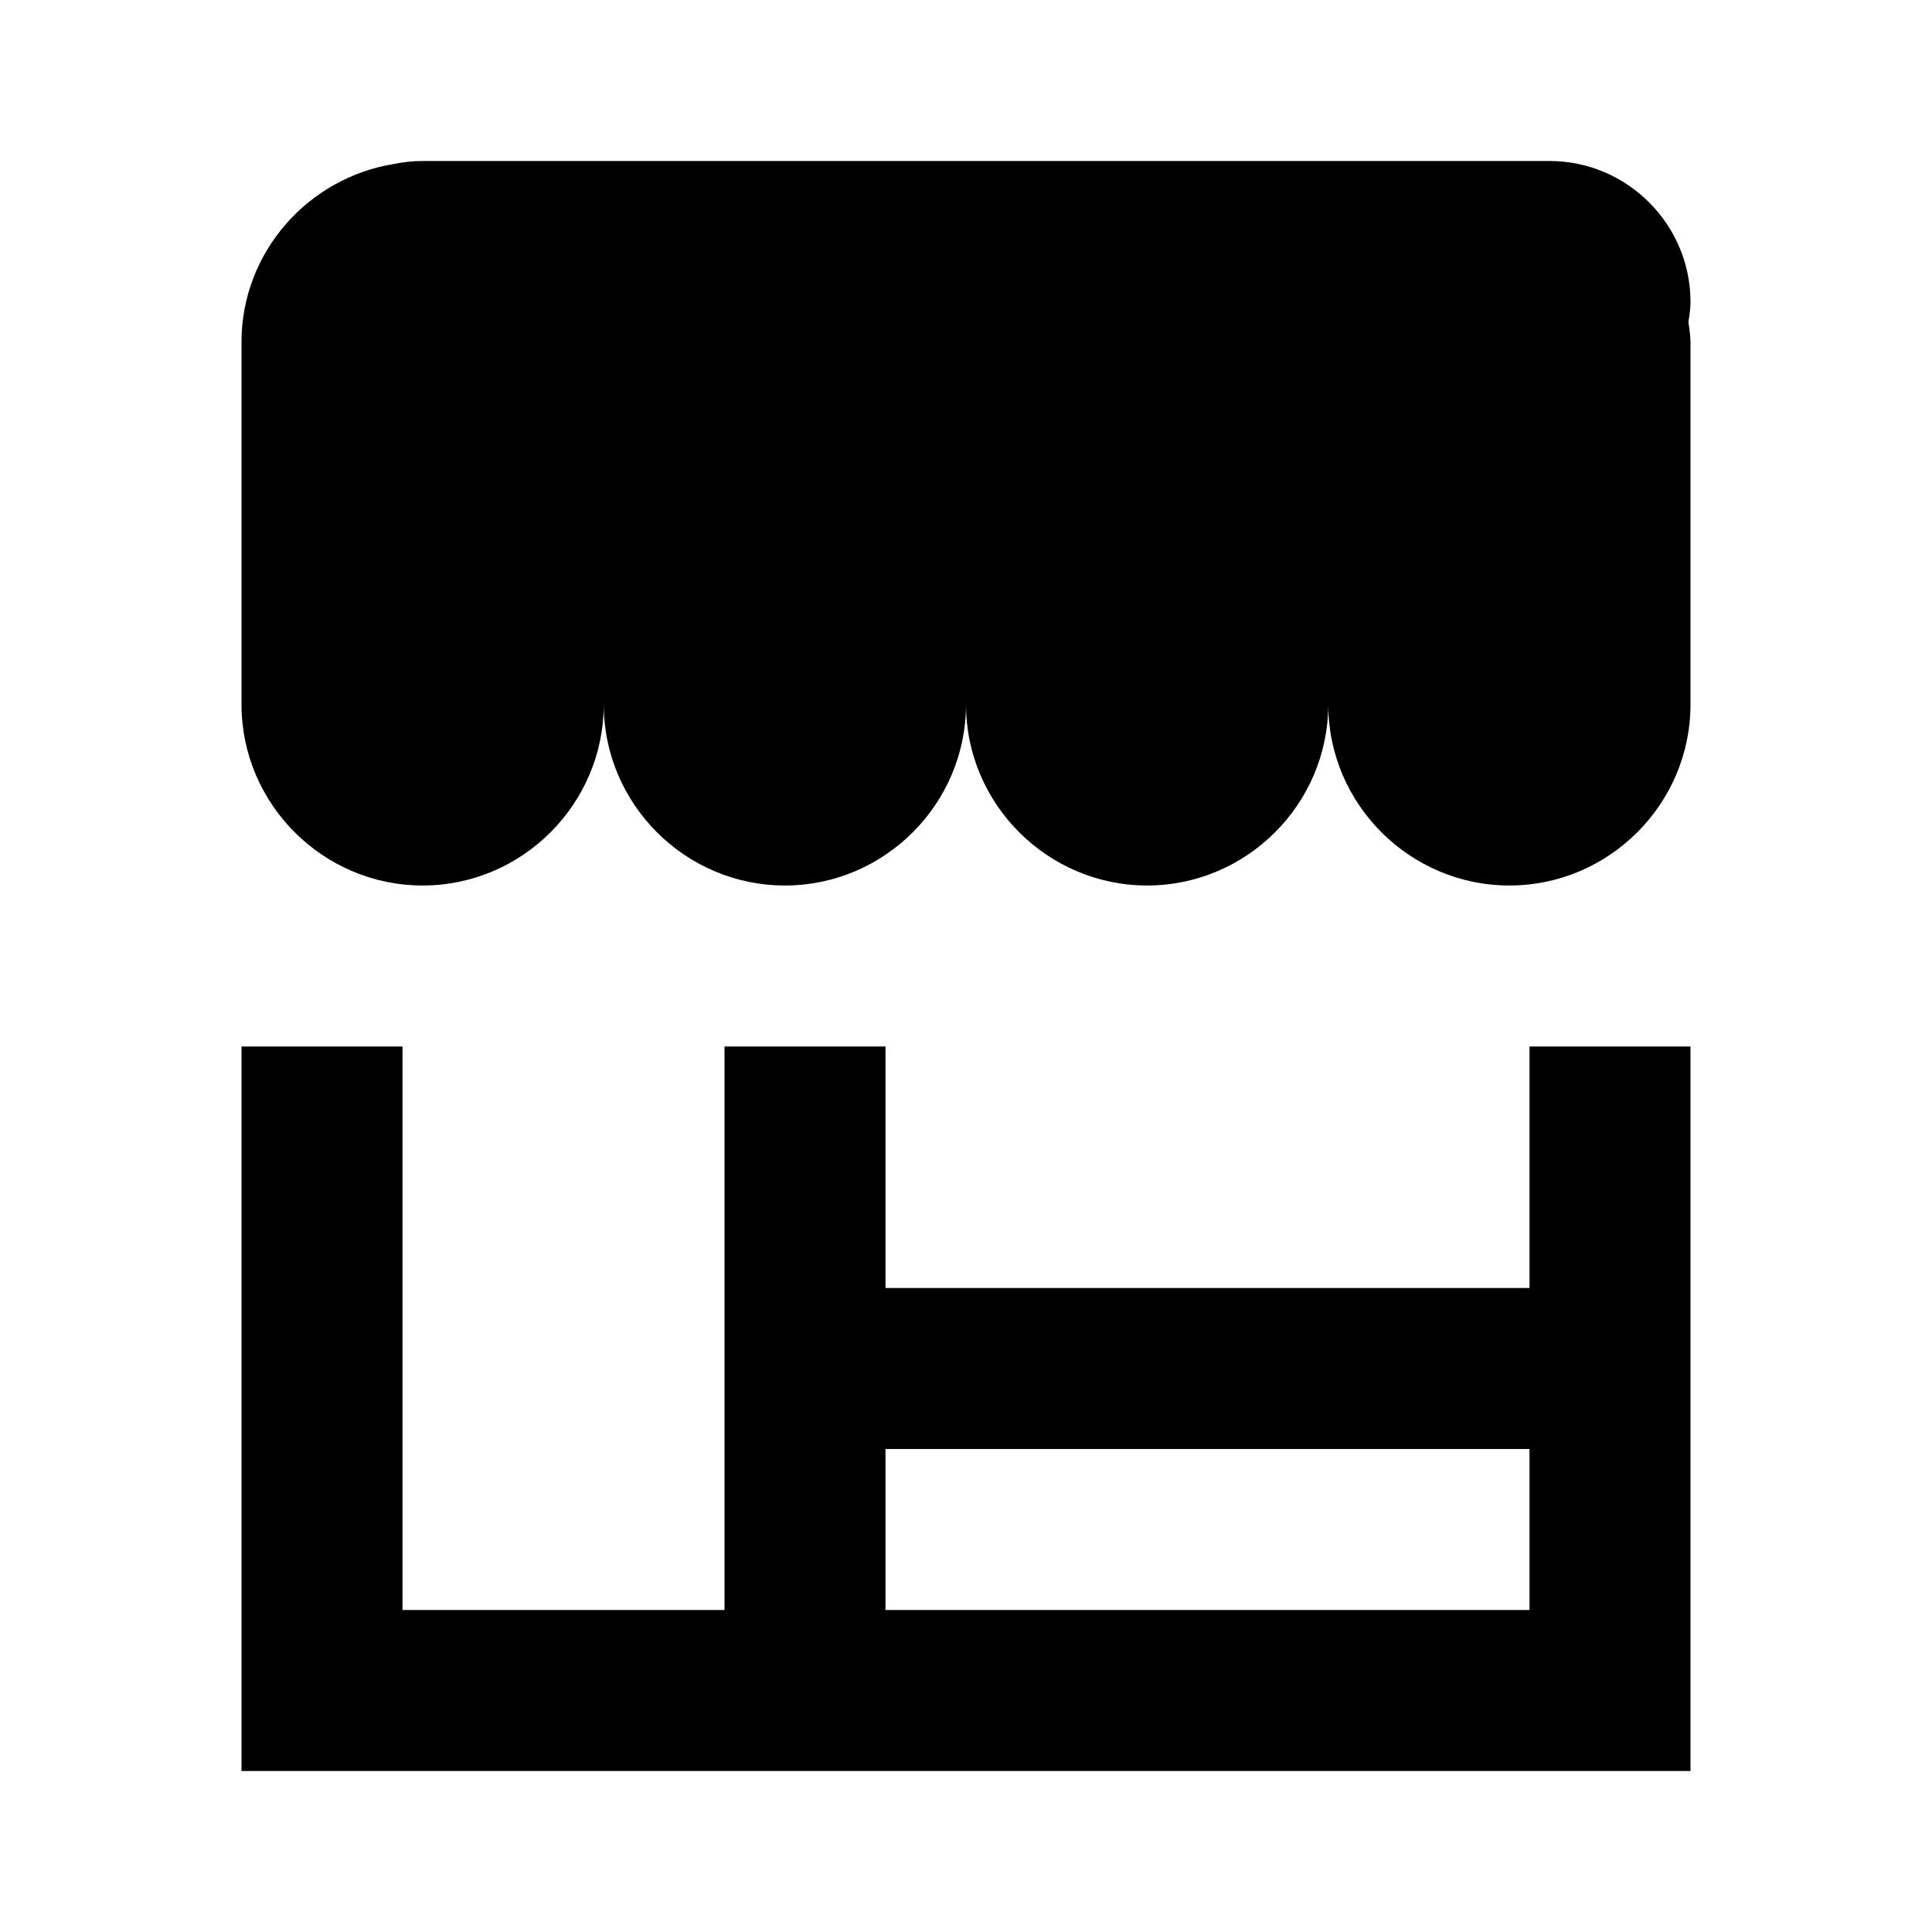
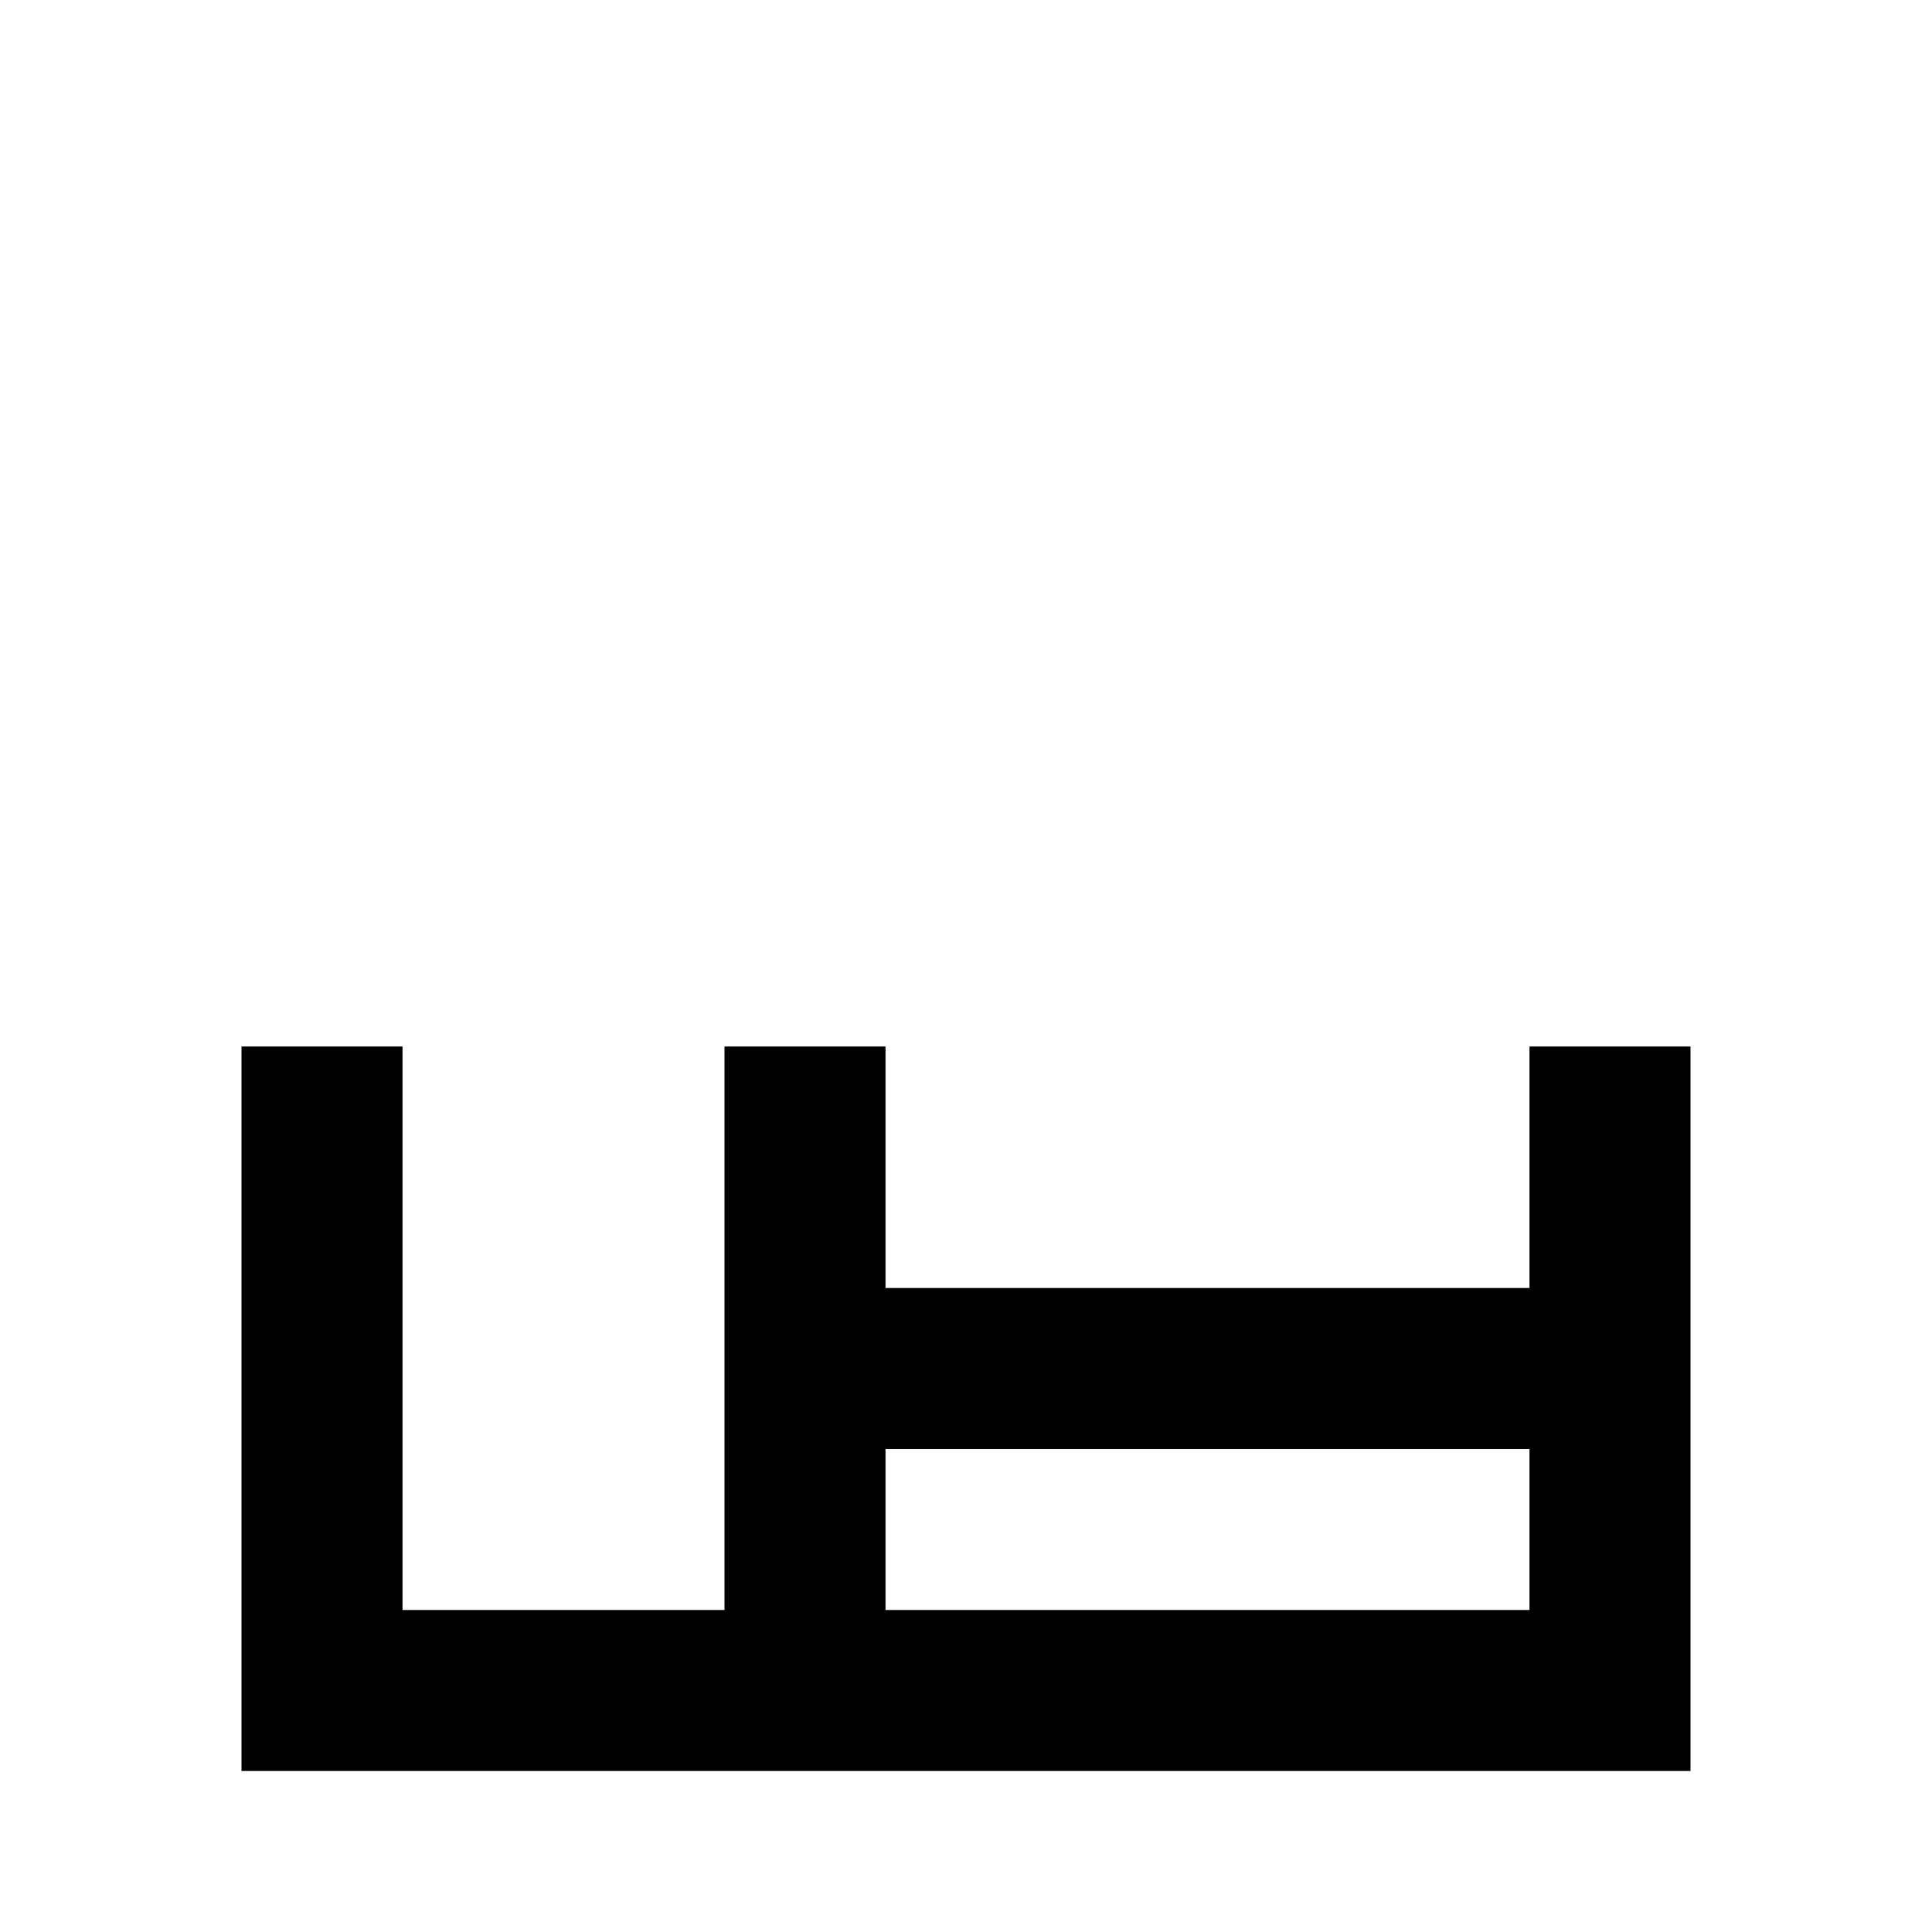
<svg xmlns="http://www.w3.org/2000/svg" width="800px" height="800px" viewBox="0 0 48 48">
-   <path d="M0 0h48v48H0z" fill="none" />
  <g id="Shopicon">
-     <path d="M10.5,22c2.475,0,4.5-2.025,4.5-4.5c0,2.475,2.025,4.5,4.5,4.5s4.5-2.025,4.5-4.5c0,2.475,2.025,4.5,4.5,4.5   s4.5-2.025,4.5-4.5c0,2.475,2.025,4.5,4.5,4.5s4.5-2.025,4.5-4.5v-9c0-0.171-0.032-0.334-0.051-0.5C41.973,7.835,42,7.671,42,7.5   C42,5.575,40.425,4,38.5,4h-28c-0.241,0-0.476,0.025-0.703,0.072C7.655,4.414,6,6.266,6,8.5v9C6,19.975,8.025,22,10.5,22z" />
    <path d="M42,36v-4v-6h-4v6H22v-6h-4v6v4v4h-8V26H6v18h36V36z M22,40v-4h16v4H22z" />
  </g>
</svg>